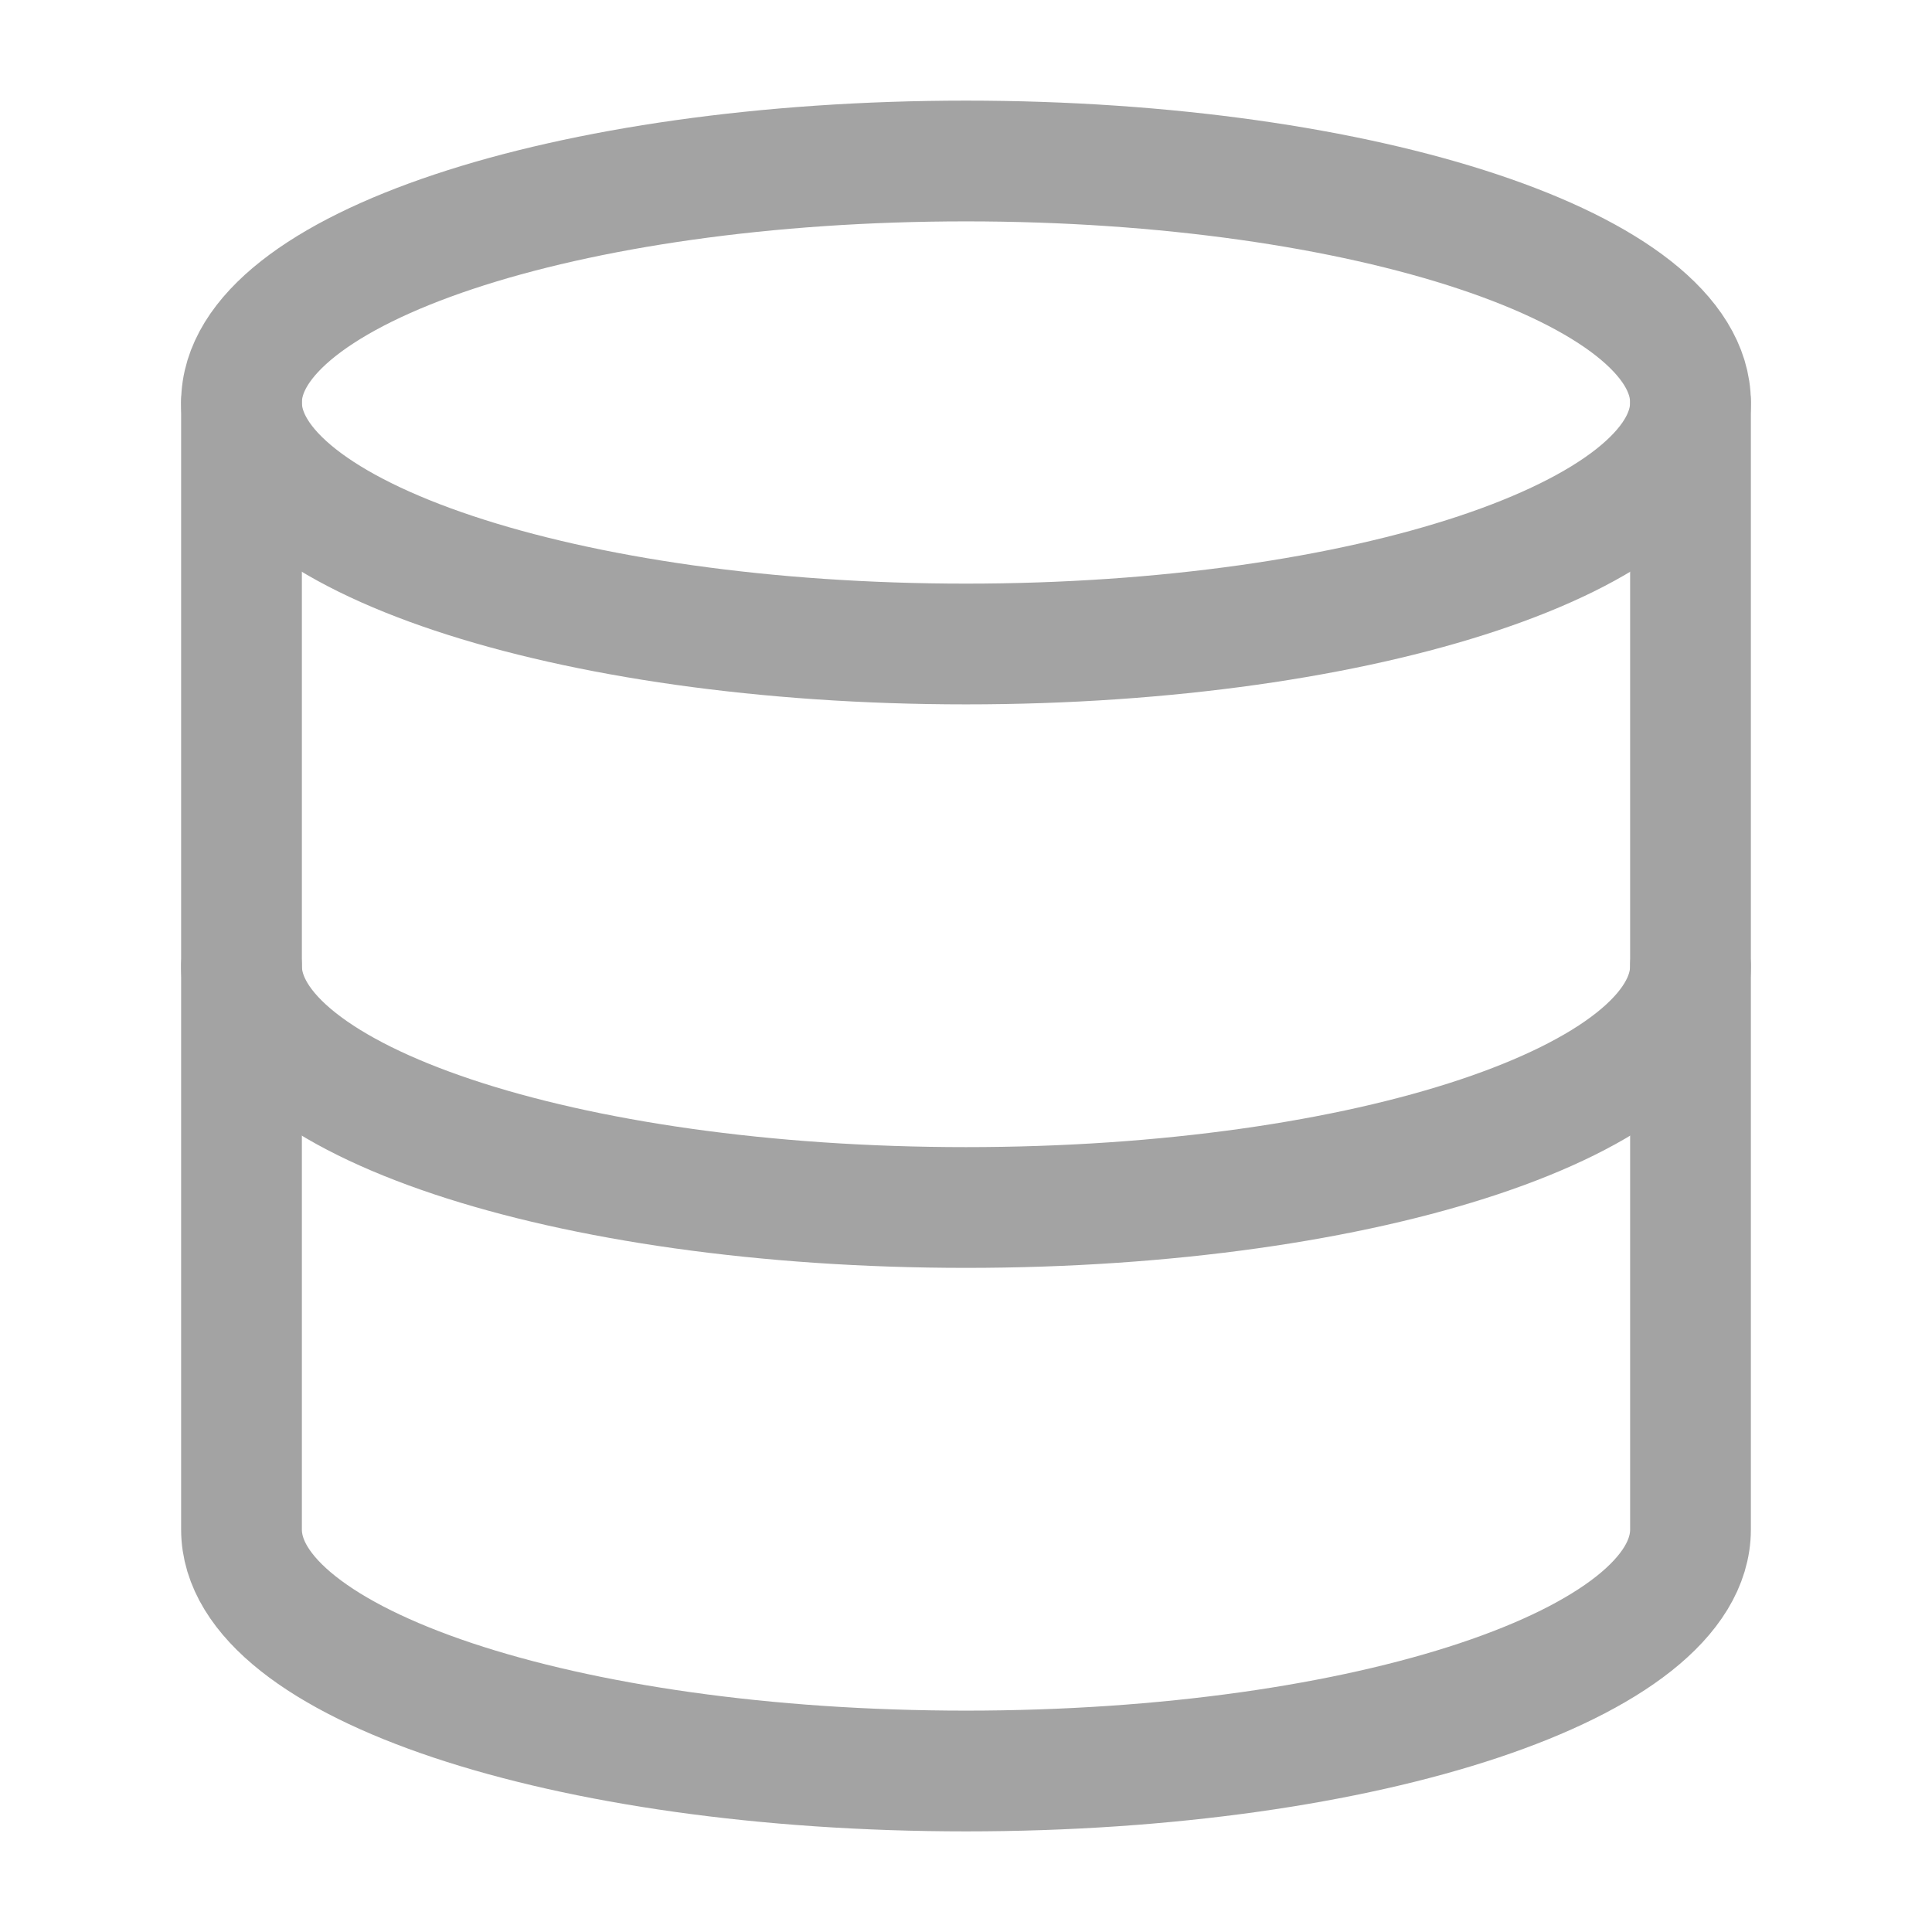
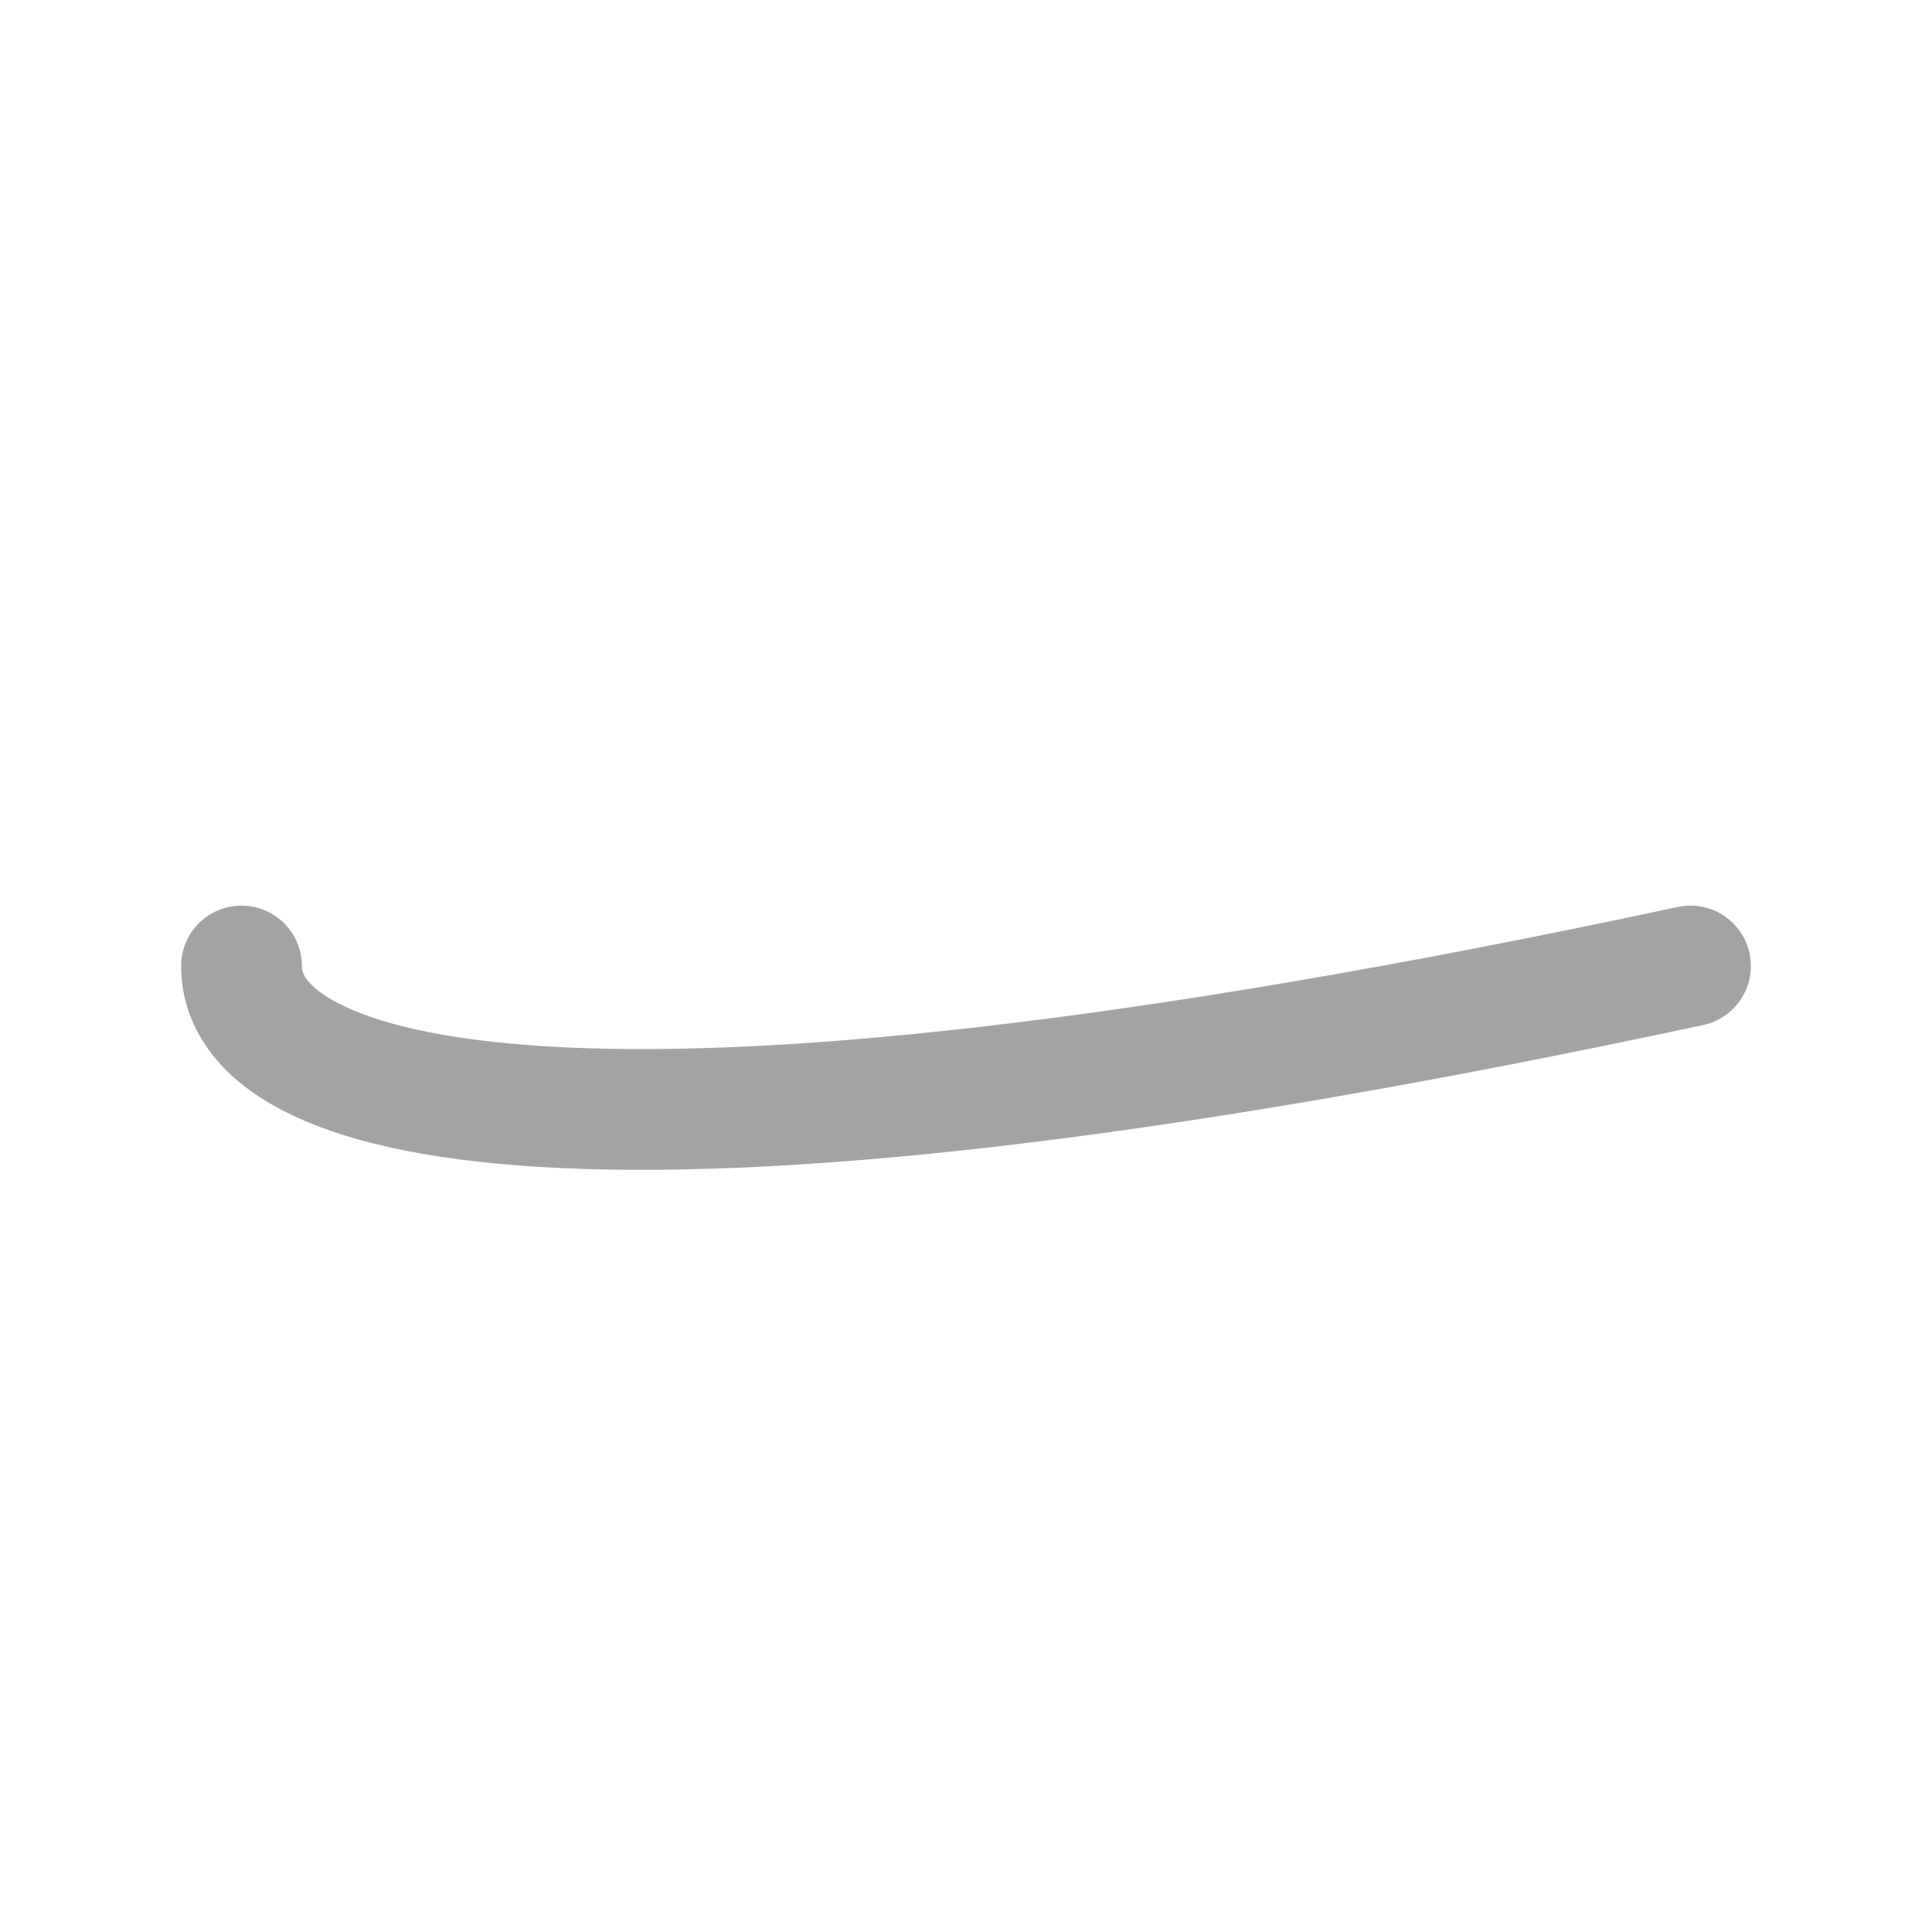
<svg xmlns="http://www.w3.org/2000/svg" fill="none" viewBox="0 0 24 24" height="24" width="24">
-   <path stroke-linejoin="round" stroke-linecap="round" stroke-width="1.5" stroke="#A3A3A3" d="M12 8C16.971 8 21 6.657 21 5C21 3.343 16.971 2 12 2C7.029 2 3 3.343 3 5C3 6.657 7.029 8 12 8Z" />
-   <path stroke-linejoin="round" stroke-linecap="round" stroke-width="1.5" stroke="#A3A3A3" d="M21 12C21 13.66 17 15 12 15C7 15 3 13.66 3 12" />
-   <path stroke-linejoin="round" stroke-linecap="round" stroke-width="1.5" stroke="#A3A3A3" d="M3 5V19C3 20.66 7 22 12 22C17 22 21 20.66 21 19V5" />
+   <path stroke-linejoin="round" stroke-linecap="round" stroke-width="1.5" stroke="#A3A3A3" d="M21 12C7 15 3 13.66 3 12" />
</svg>